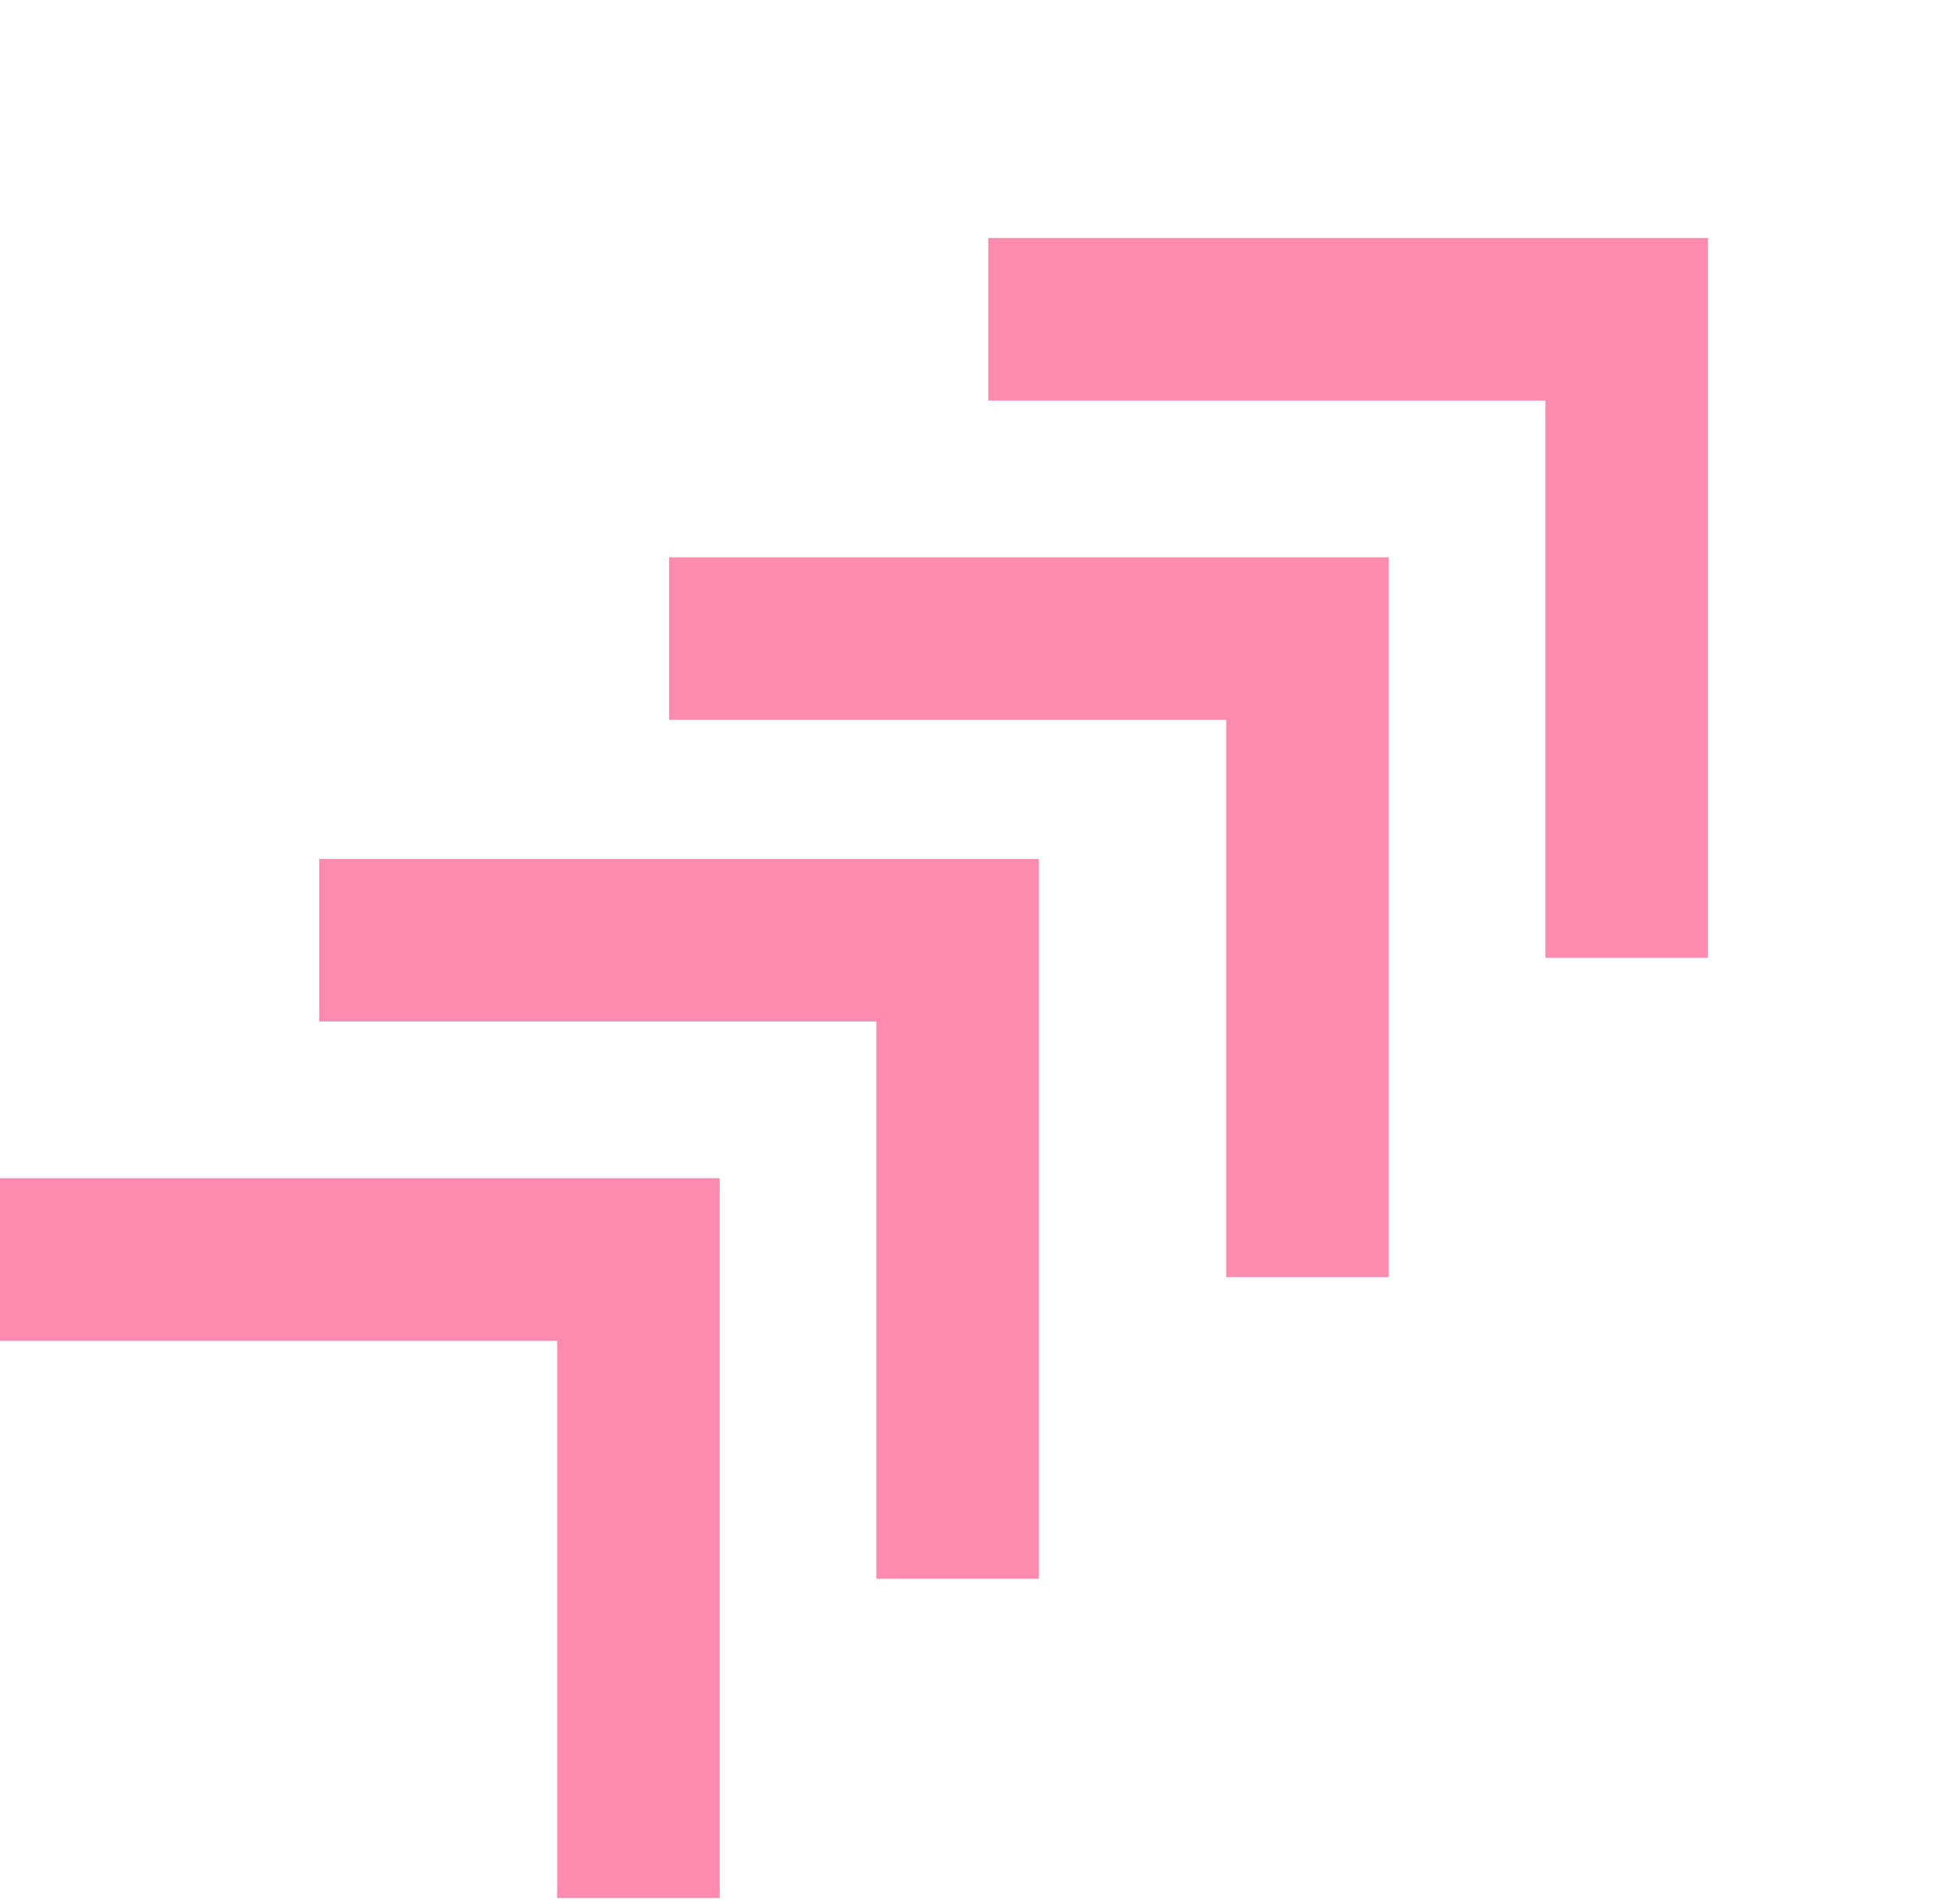
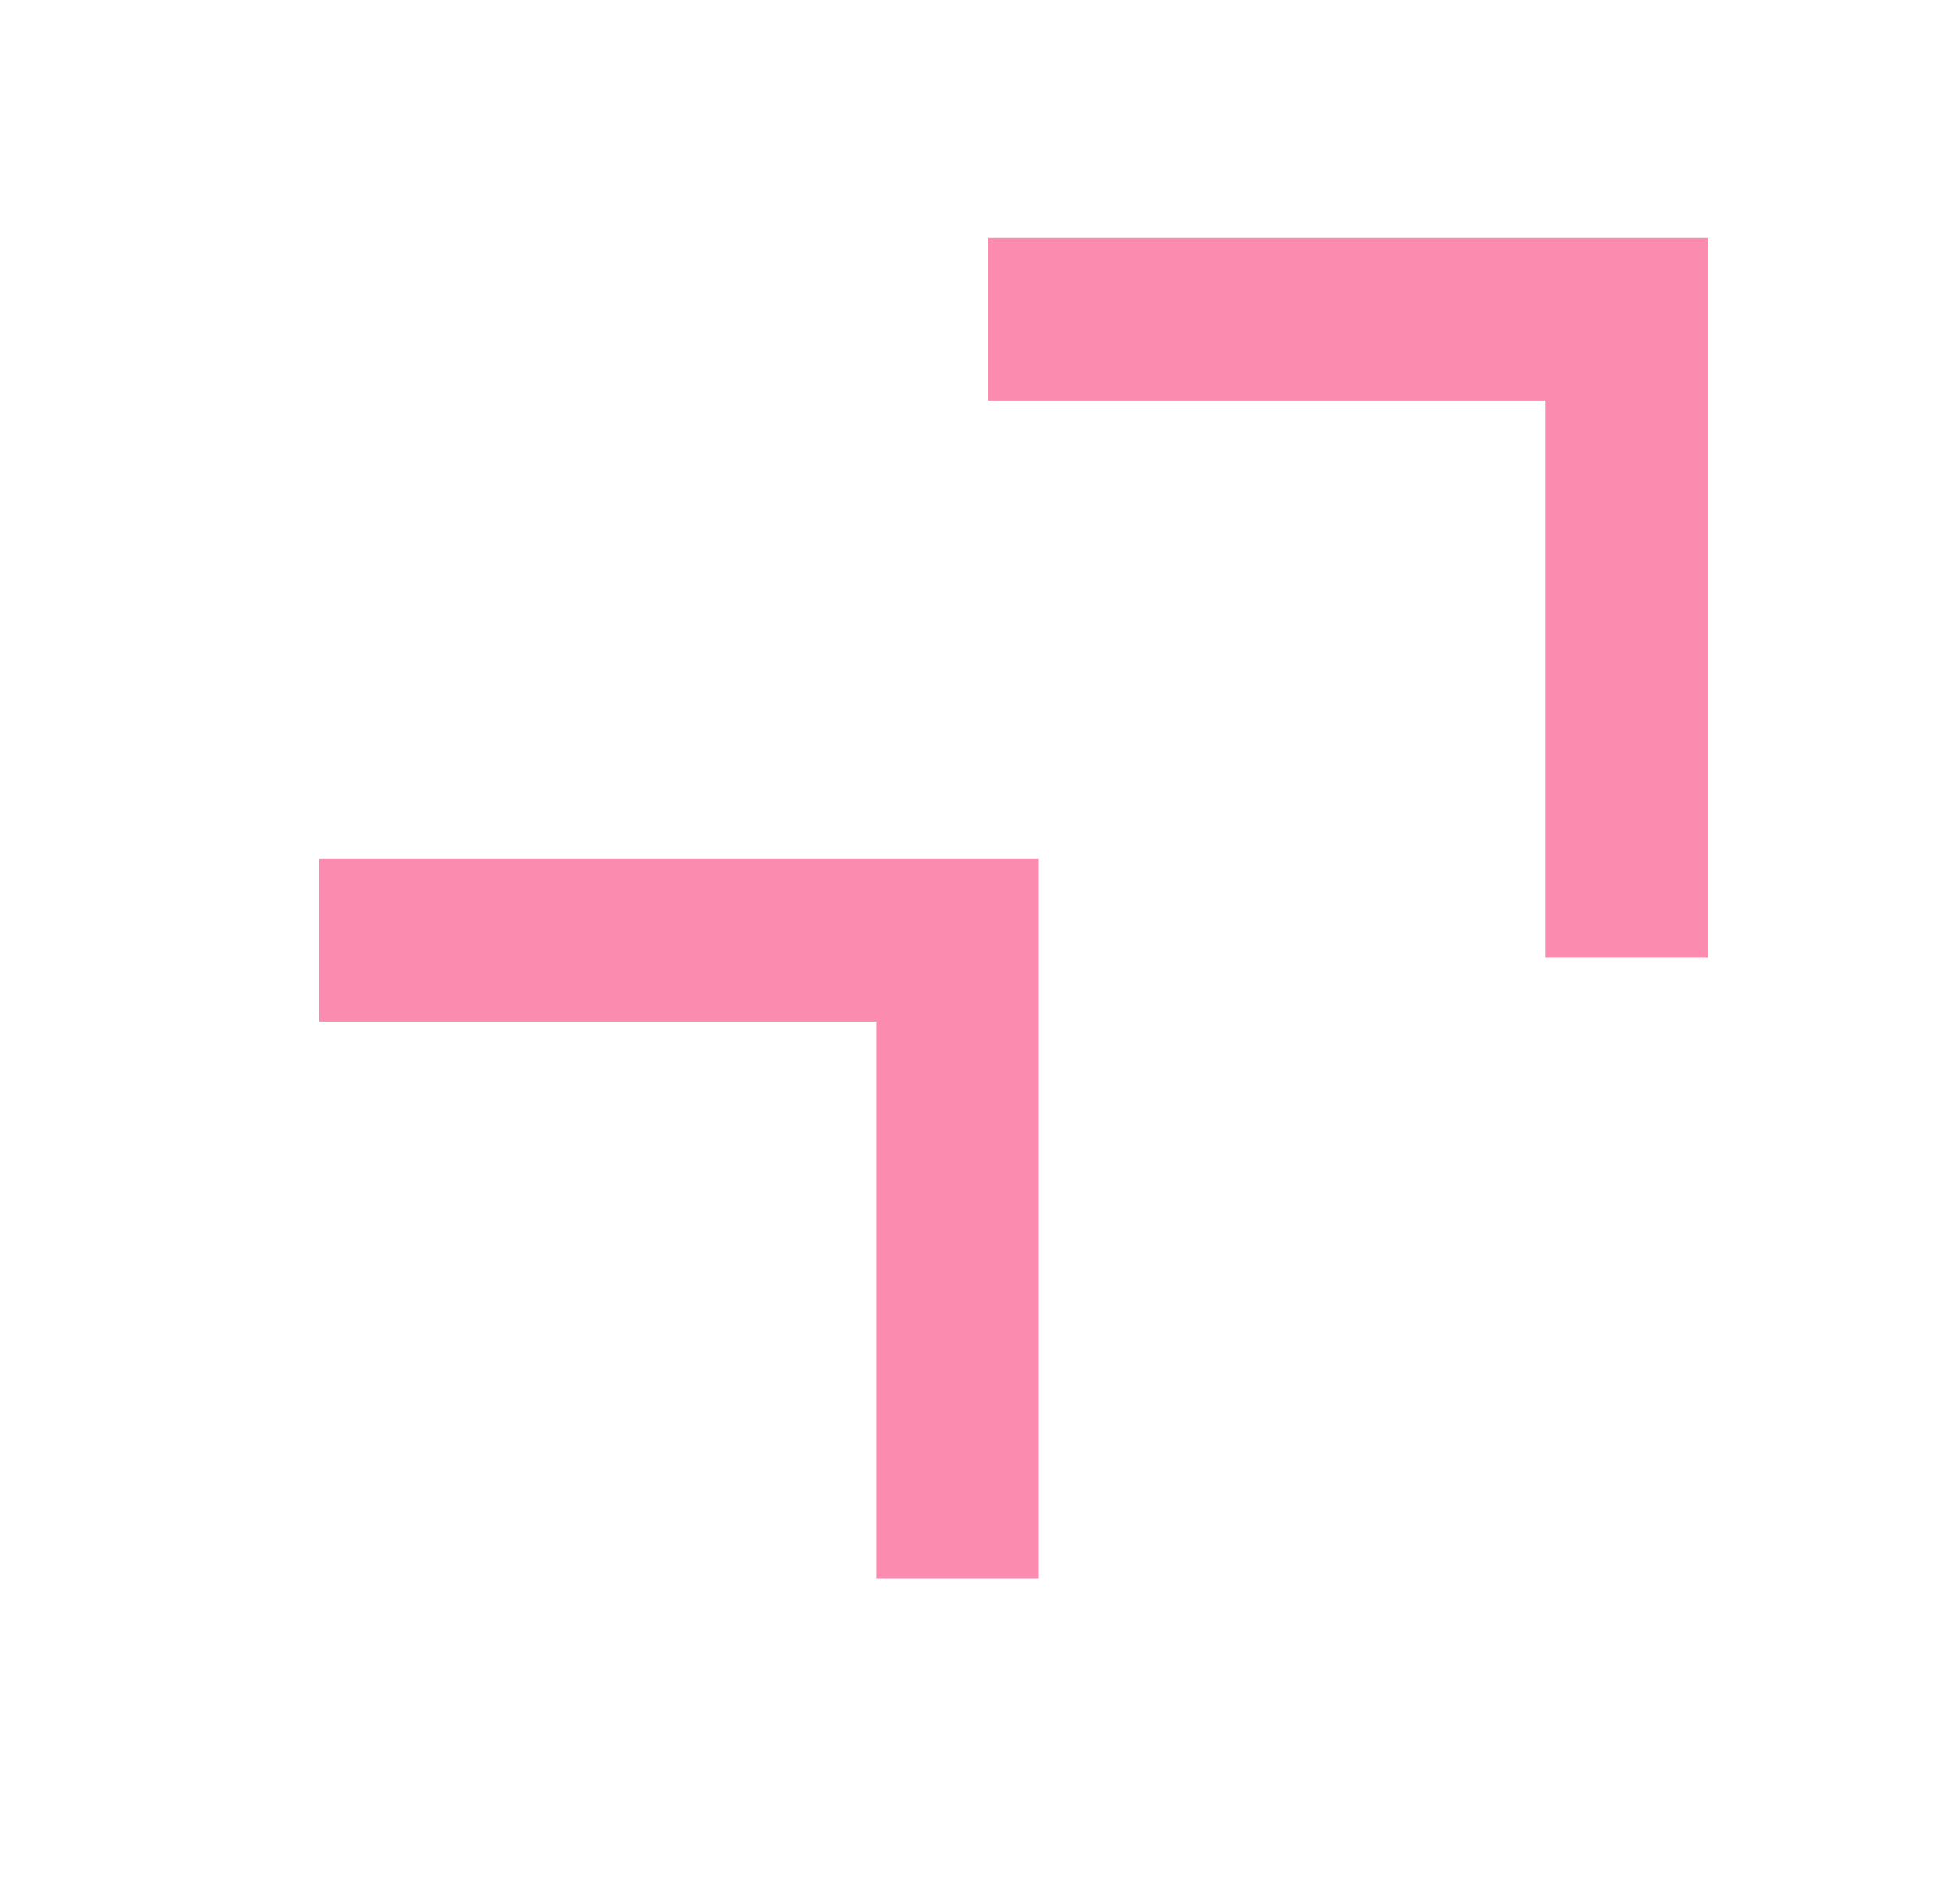
<svg xmlns="http://www.w3.org/2000/svg" width="283" height="276" viewBox="0 0 283 276" fill="none">
  <path d="M46.278 136.278L138.835 136.278L138.835 228.835" stroke="#FB8CAF" stroke-width="23.561" stroke-miterlimit="10" />
-   <path d="M-0 182.557L92.557 182.557L92.557 275.114" stroke="#FB8CAF" stroke-width="23.561" stroke-miterlimit="10" />
  <path d="M143.278 46.278L235.835 46.278L235.835 138.835" stroke="#FB8CAF" stroke-width="23.561" stroke-miterlimit="10" />
-   <path d="M97 92.557L189.557 92.557L189.557 185.114" stroke="#FB8CAF" stroke-width="23.561" stroke-miterlimit="10" />
</svg>